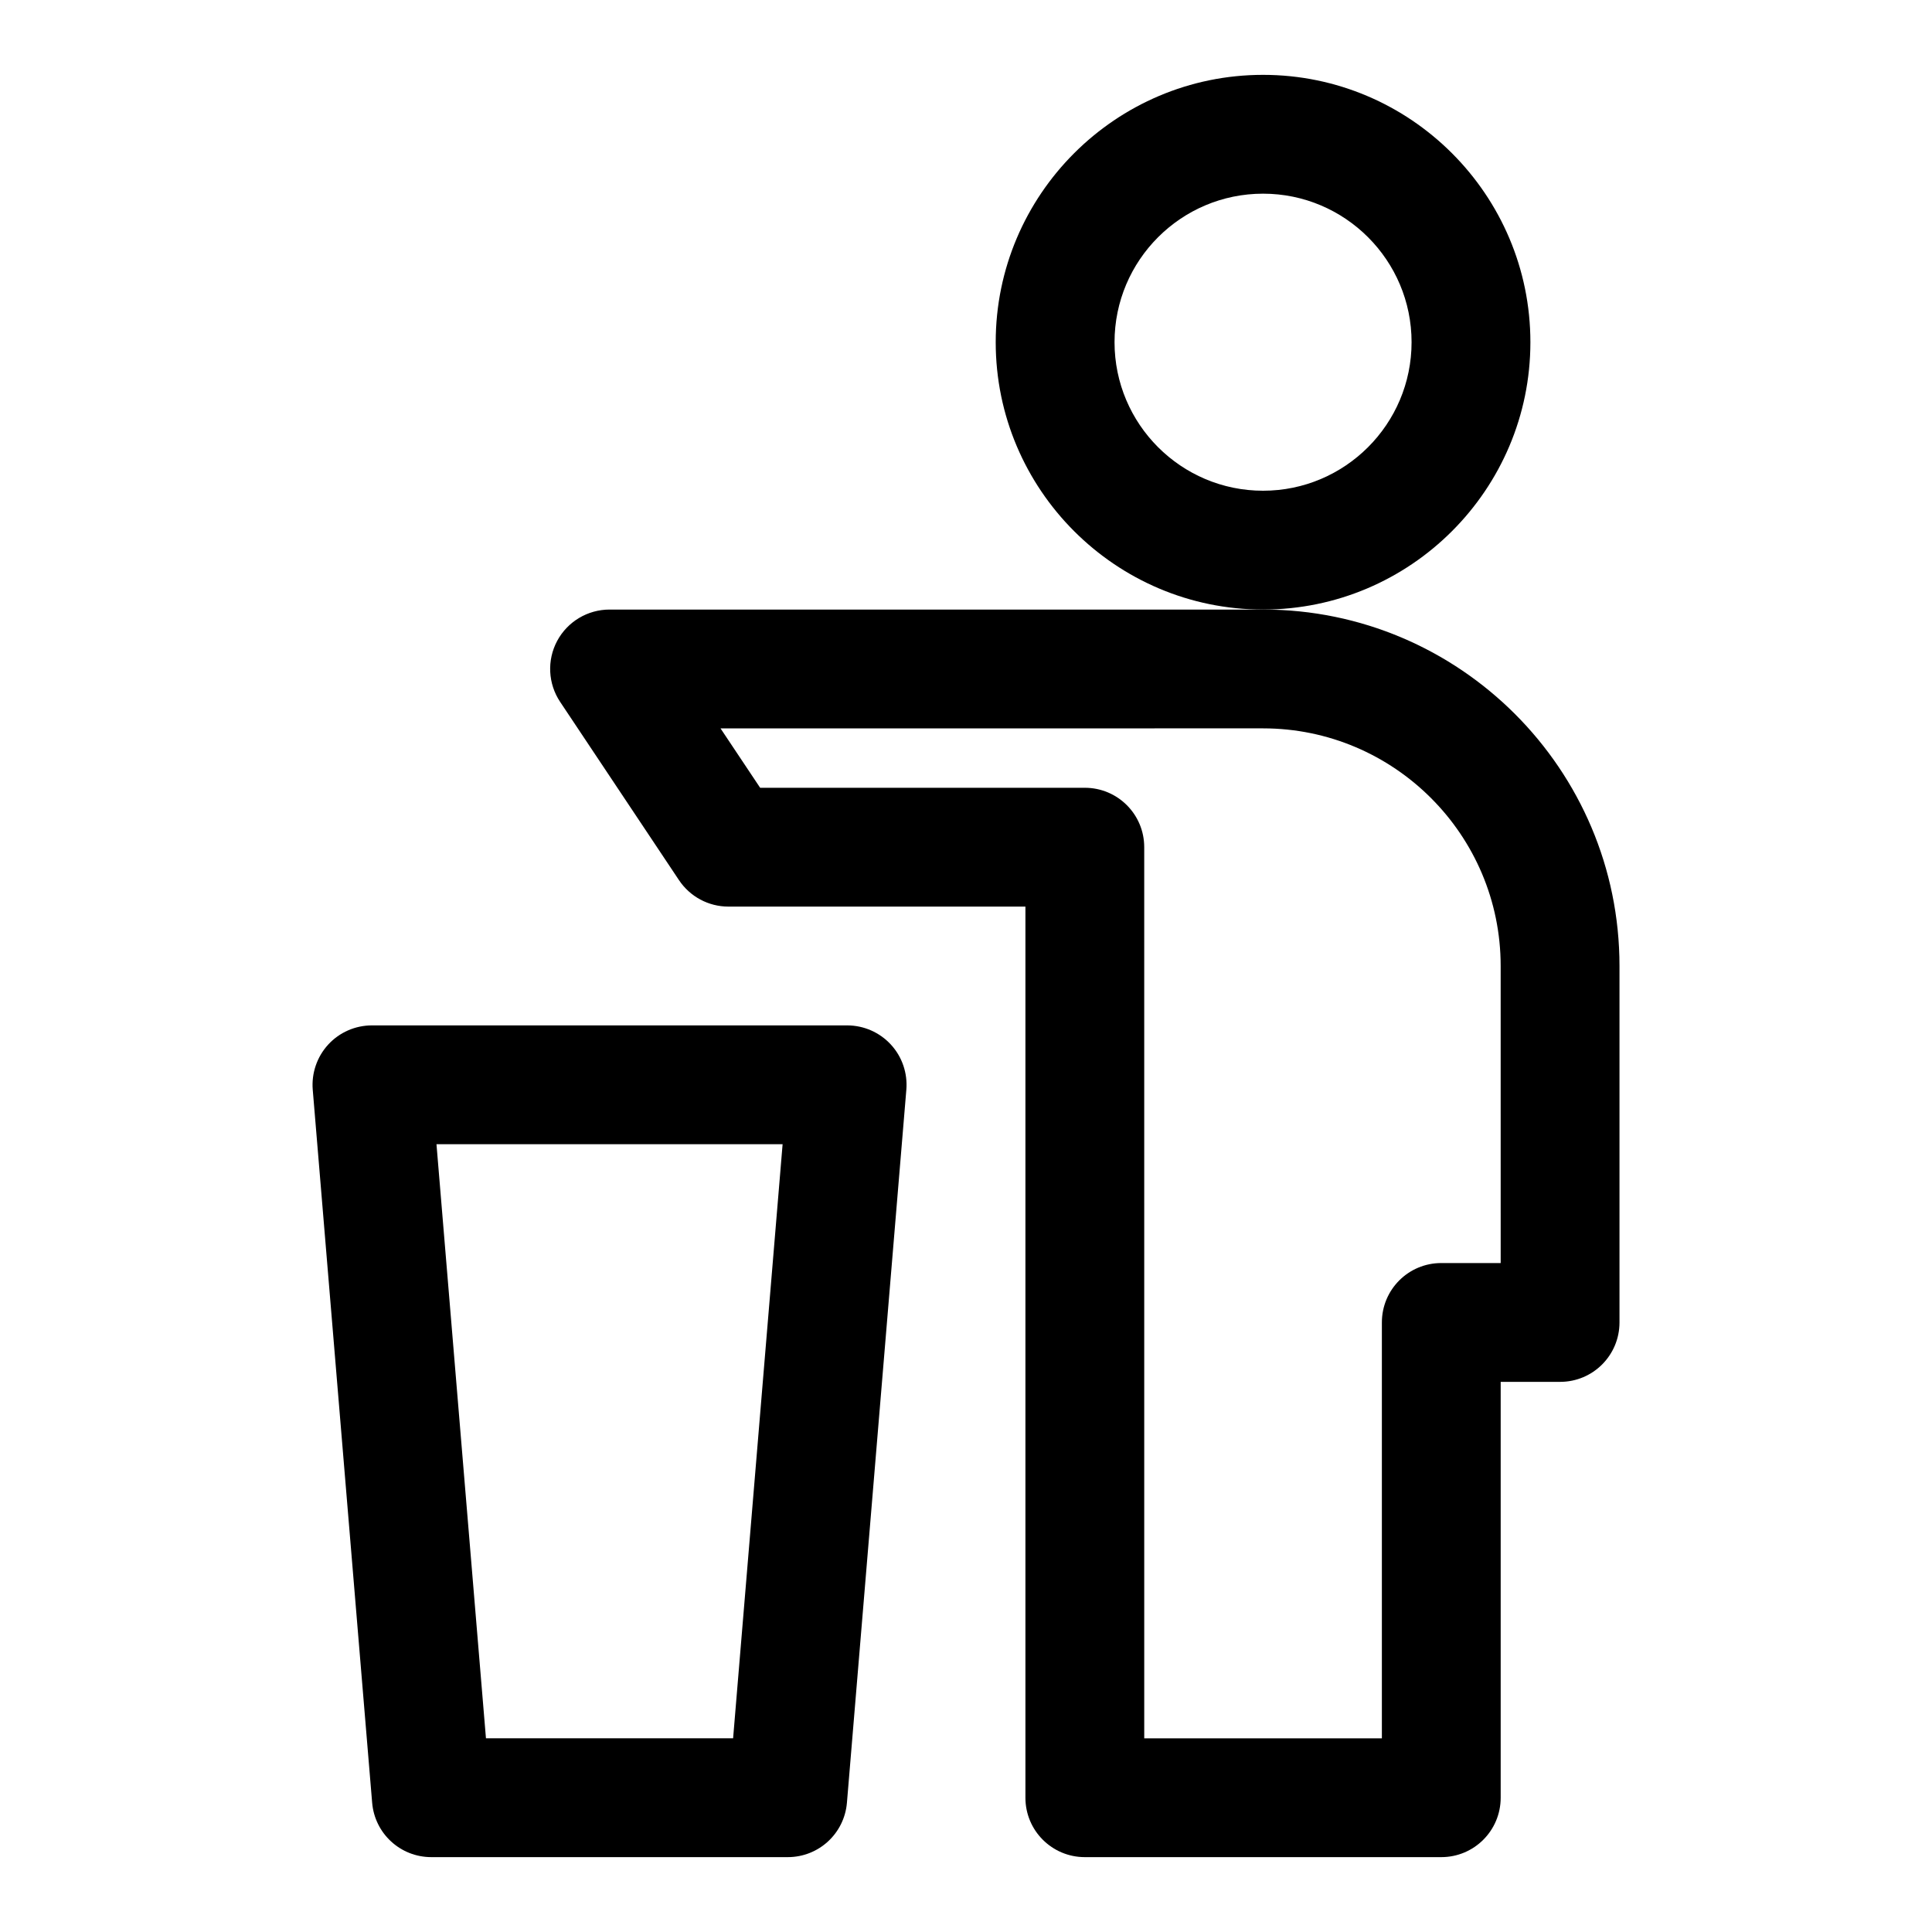
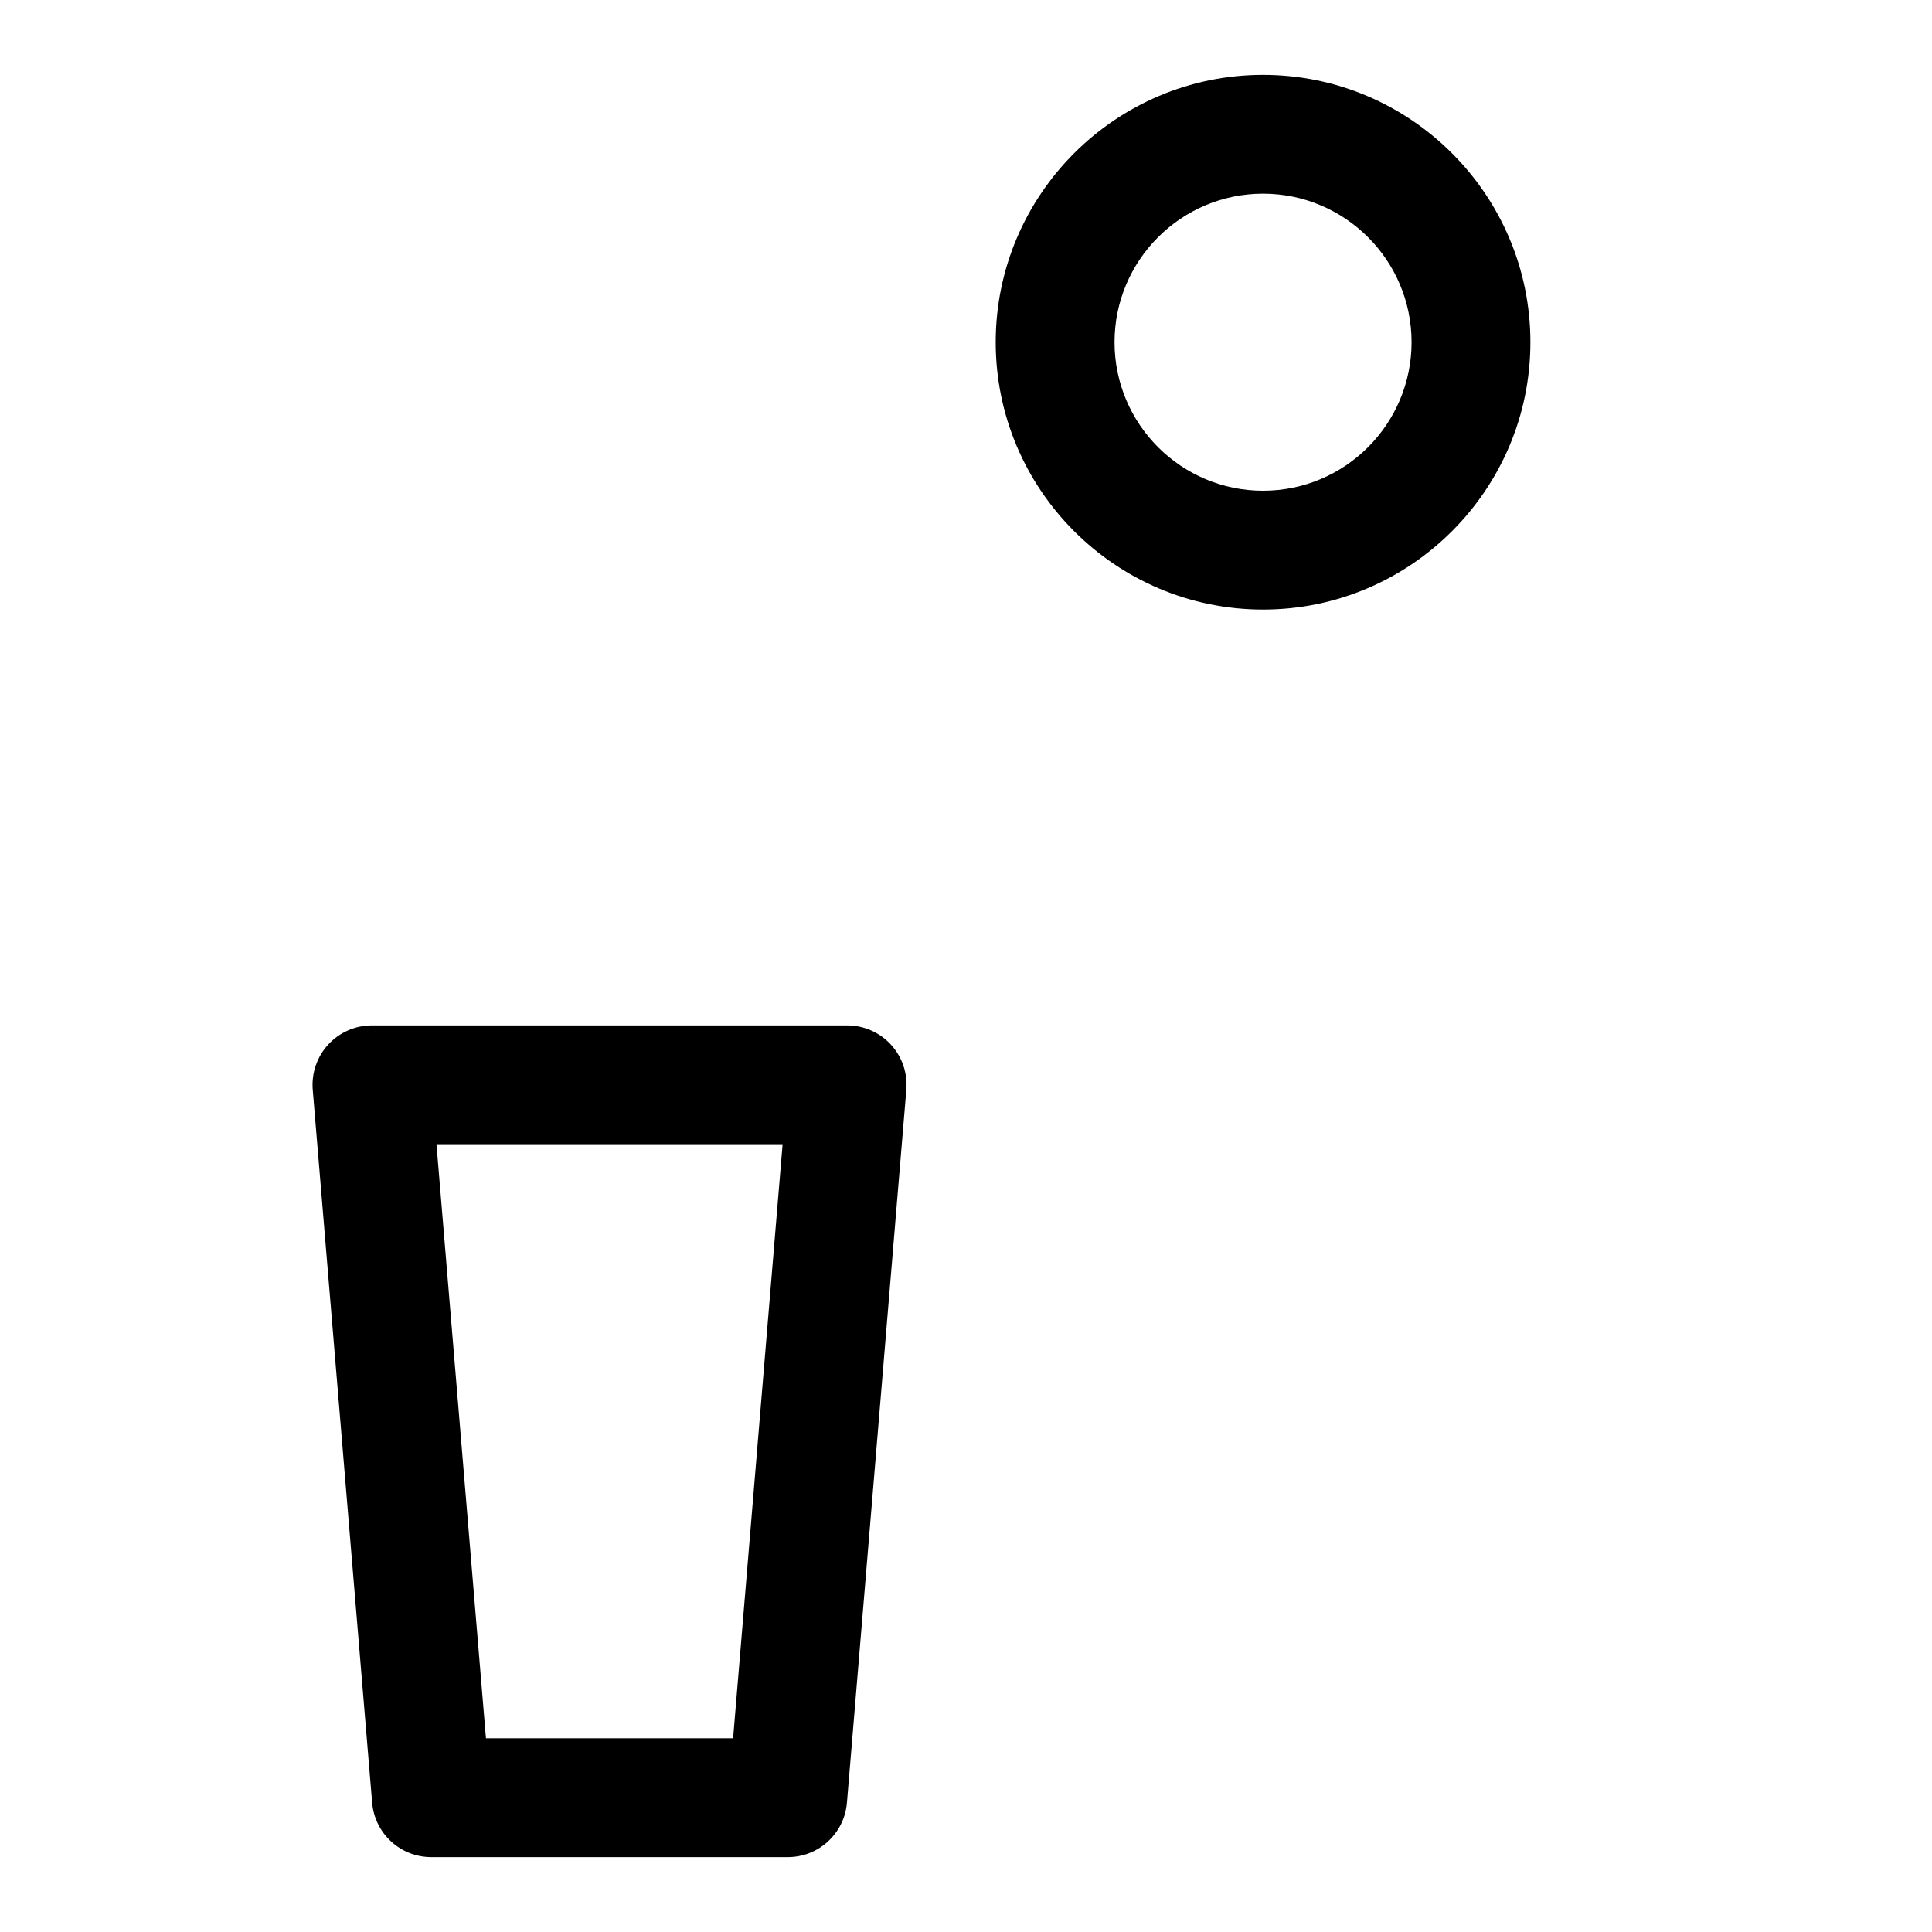
<svg xmlns="http://www.w3.org/2000/svg" fill="#000000" width="800px" height="800px" version="1.1" viewBox="144 144 512 512">
  <g>
    <path d="m549.57 234.69c0-39.062-31.785-70.852-70.848-70.852s-70.848 31.789-70.848 70.848c0 39.062 31.785 70.852 70.848 70.852s70.848-31.789 70.848-70.848zm-70.848 39.359c-21.711 0-39.359-17.648-39.359-39.359s17.648-39.363 39.359-39.363 39.359 17.648 39.359 39.359c0 21.715-17.648 39.363-39.359 39.363z" />
-     <path d="m478.72 305.54h-173.18c-5.809 0-11.148 3.195-13.887 8.312-2.738 5.117-2.426 11.336 0.789 16.152l31.488 47.23c2.926 4.394 7.84 7.023 13.098 7.023h78.719v236.16c0 8.707 7.039 15.742 15.742 15.742h94.465c8.707 0 15.742-7.039 15.742-15.742v-110.21h15.742c8.707 0 15.742-7.039 15.742-15.742v-94.465c0.008-52.098-42.359-94.465-94.457-94.465zm62.977 173.18h-15.742c-8.707 0-15.742 7.039-15.742 15.742v110.21h-62.977l-0.004-236.16c0-8.707-7.039-15.742-15.742-15.742h-86.043l-10.5-15.742 143.77-0.004c34.73 0 62.977 28.246 62.977 62.977z" />
    <path d="m368.51 415.74h-125.95c-4.394 0-8.613 1.844-11.586 5.086-2.961 3.227-4.457 7.574-4.094 11.965l15.742 188.93c0.676 8.172 7.477 14.438 15.68 14.438h94.465c8.203 0 15.004-6.266 15.68-14.438l15.742-188.93c0.363-4.375-1.117-8.738-4.094-11.965-2.973-3.242-7.191-5.086-11.582-5.086zm-30.23 188.93h-65.496l-13.113-157.44h91.727z" />
  </g>
</svg>